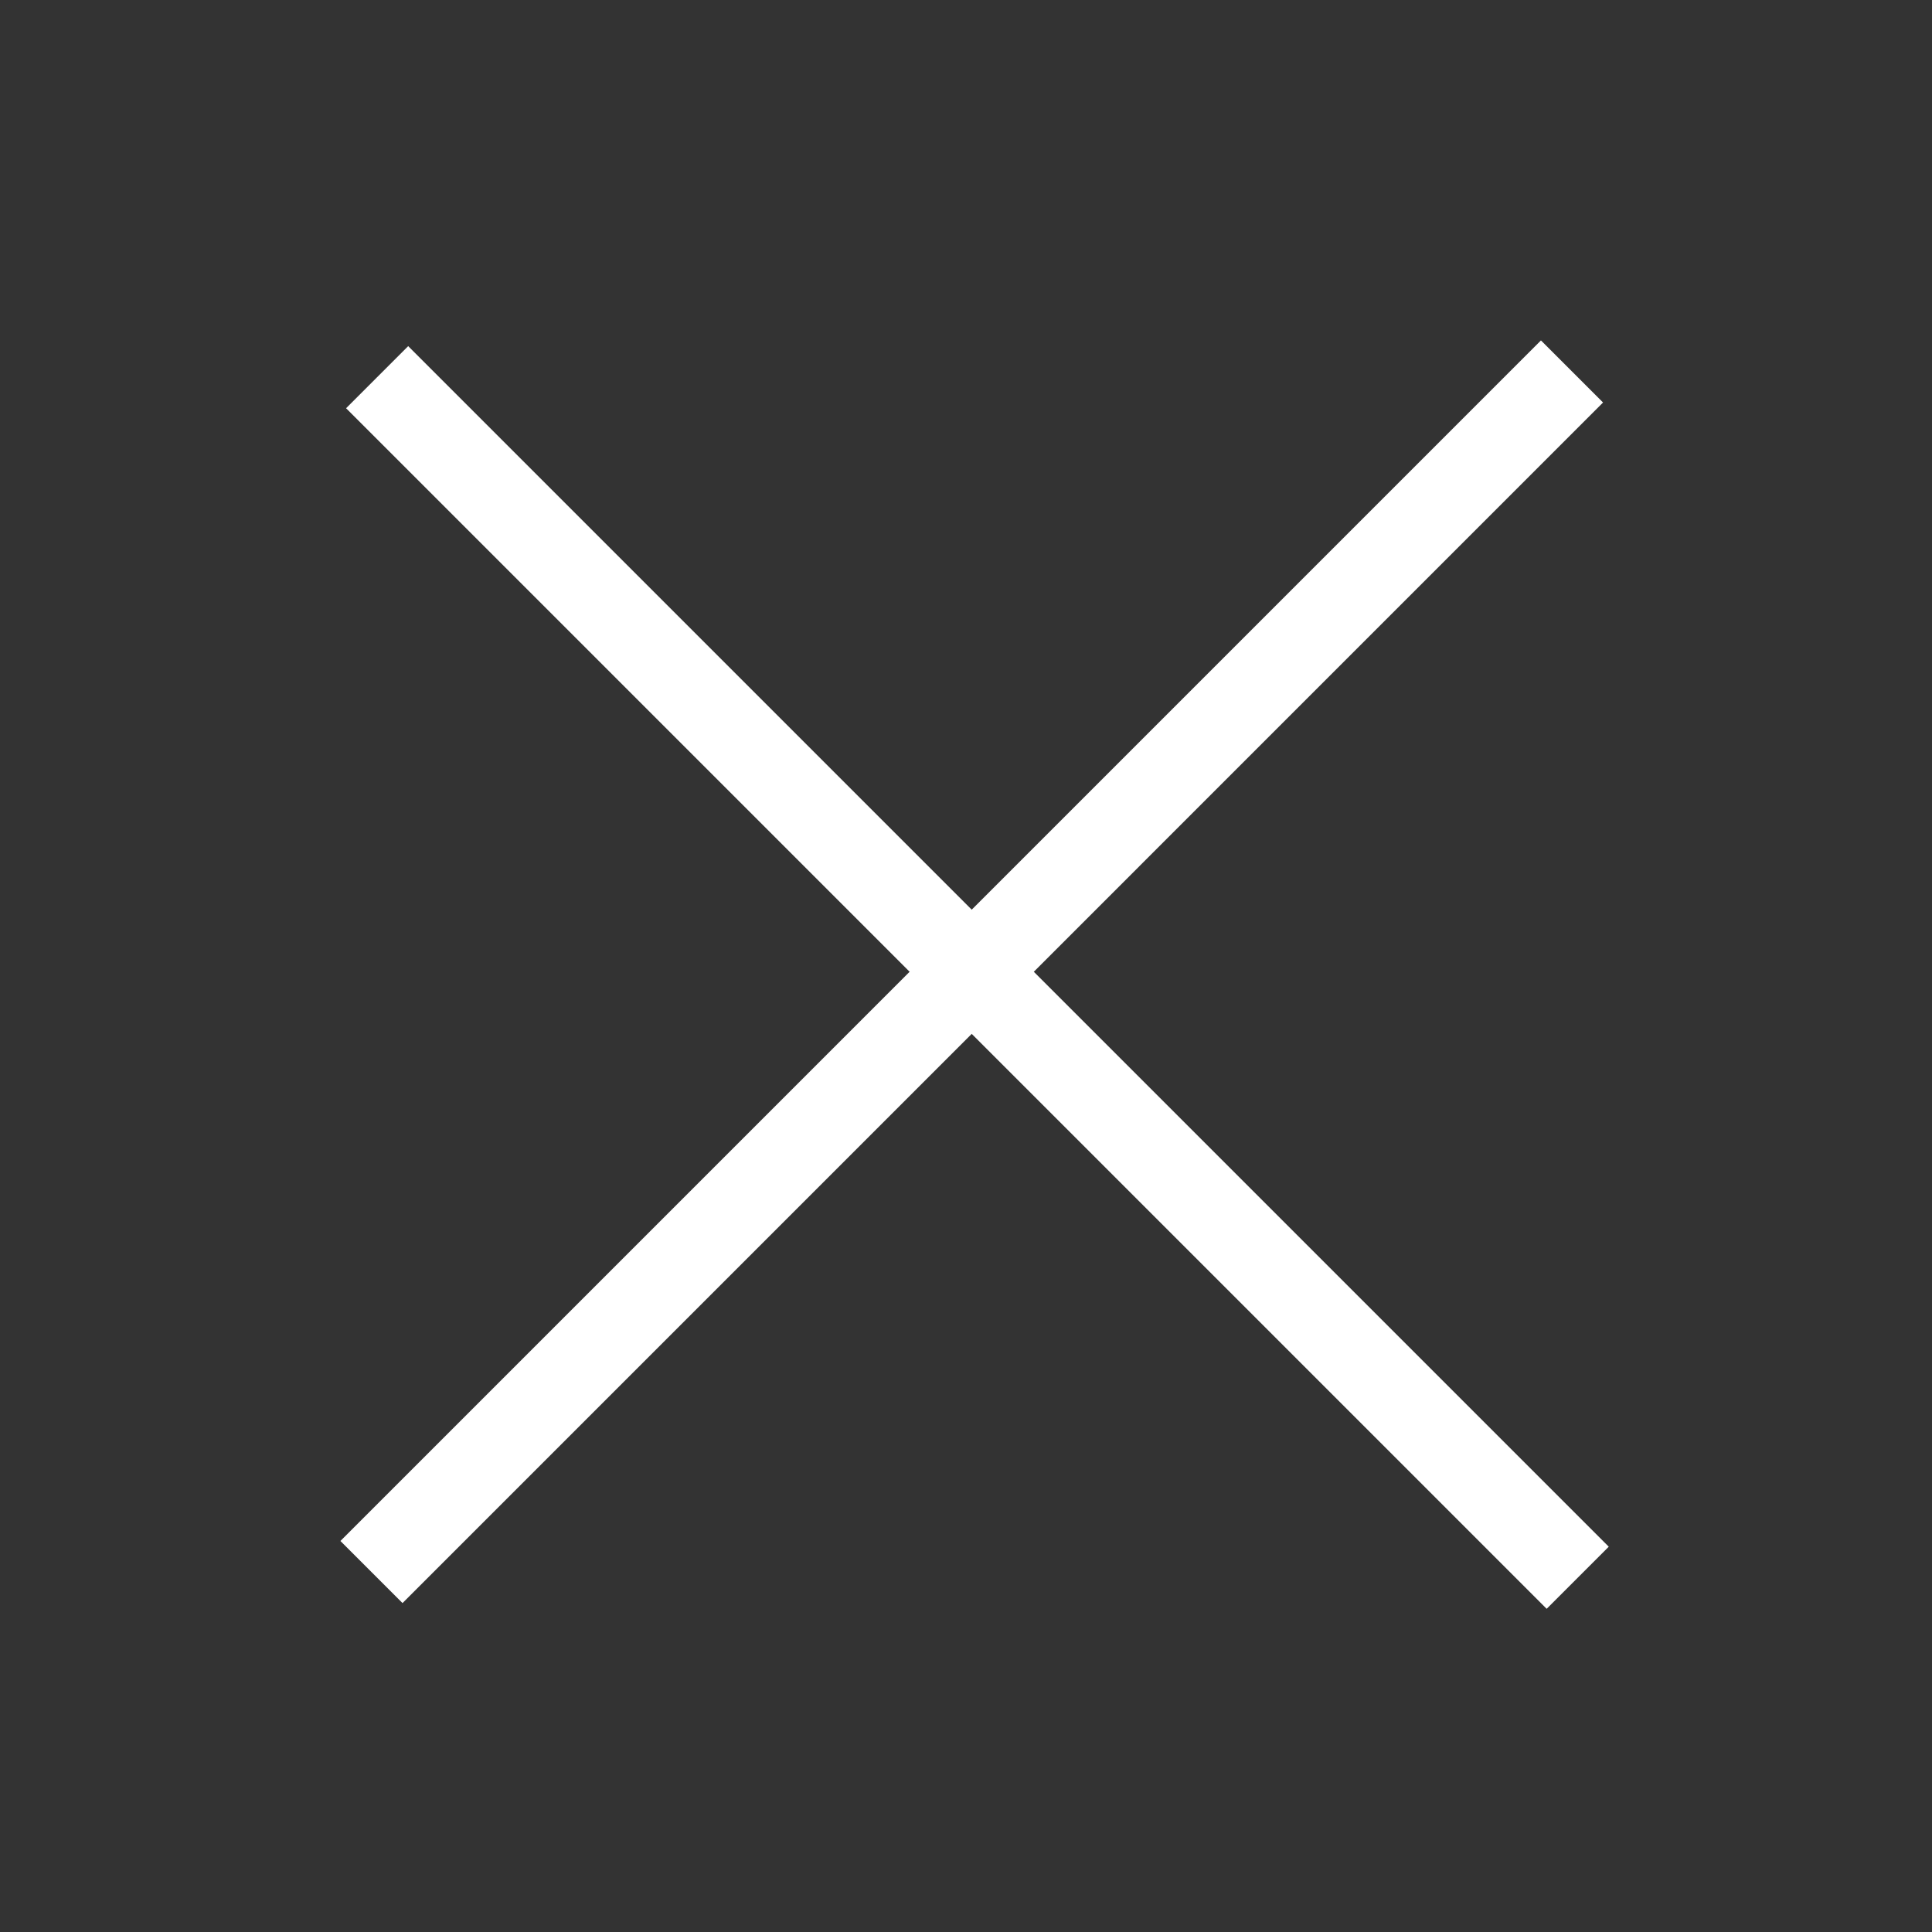
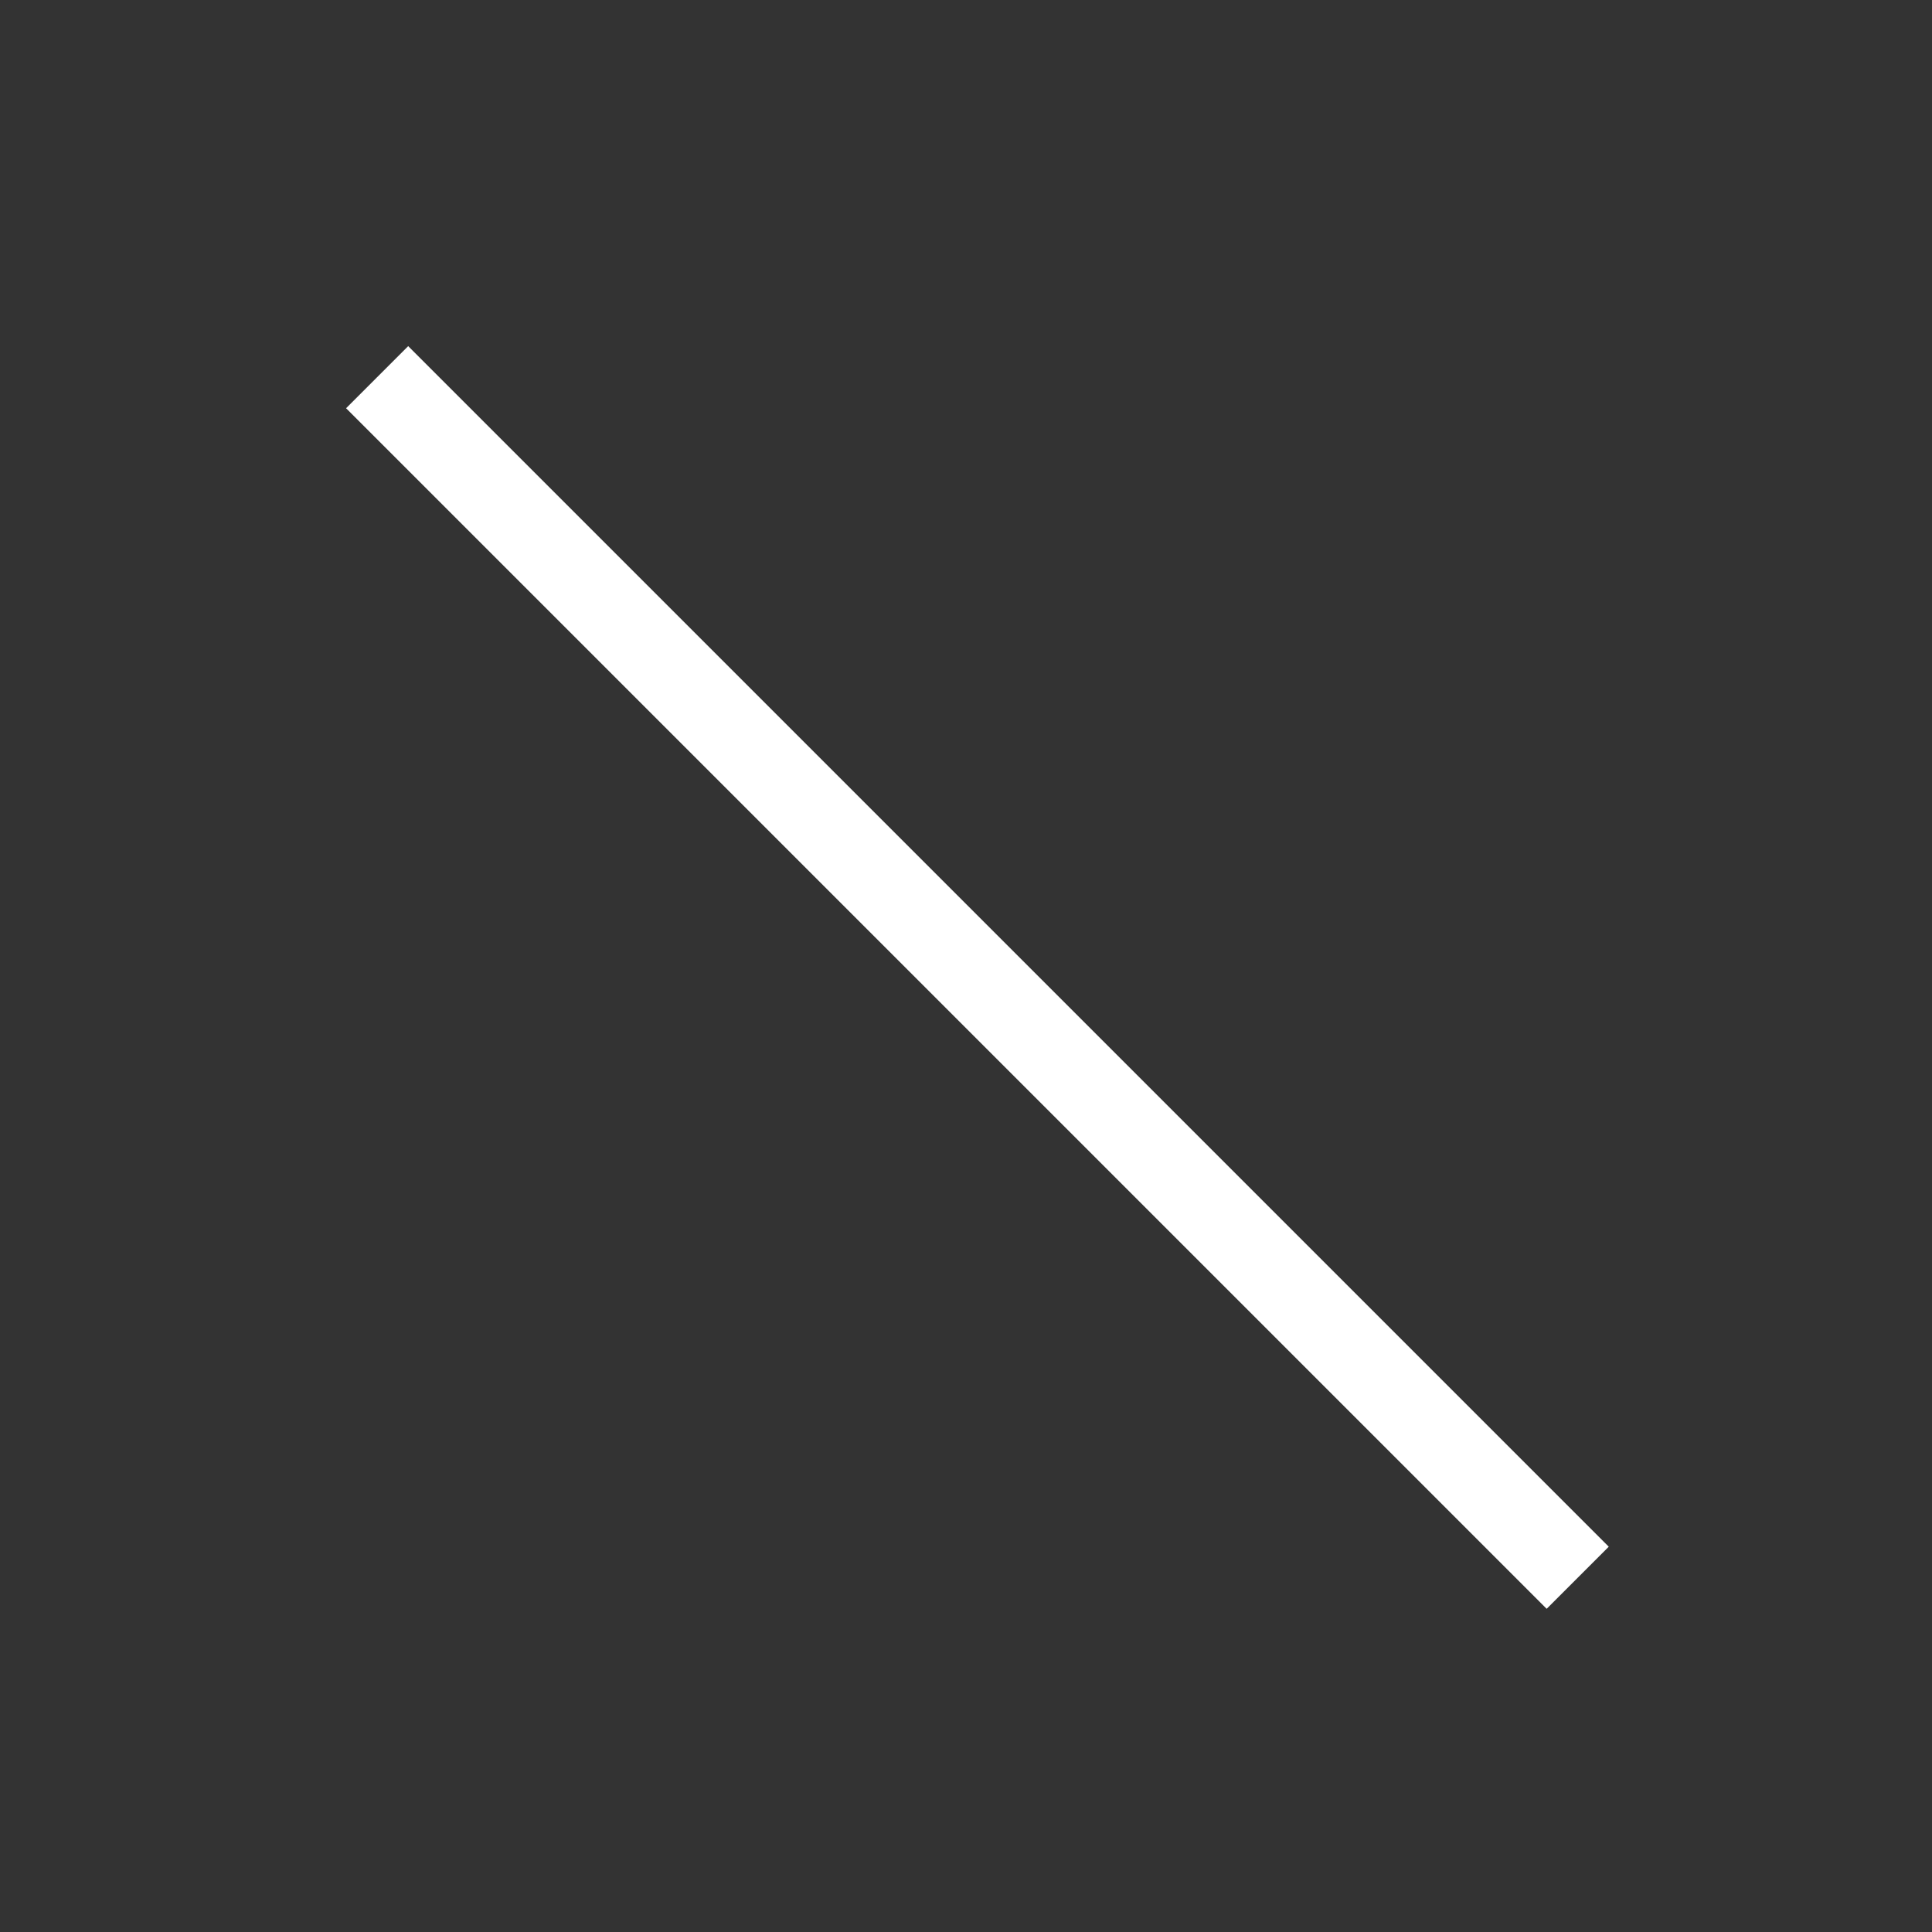
<svg xmlns="http://www.w3.org/2000/svg" width="44" height="44" viewBox="0 0 44 44" fill="none">
  <rect x="0" y="0" width="44" height="44" fill="#333333" stroke="none" />
-   <path d="M9.167 35.095L35.094 9.167" stroke="white" stroke-width="2" stroke-linecap="square" stroke-linejoin="round" />
  <path d="M35.224 35.225L9.296 9.297" stroke="white" stroke-width="2" stroke-linecap="square" stroke-linejoin="round" />
</svg>